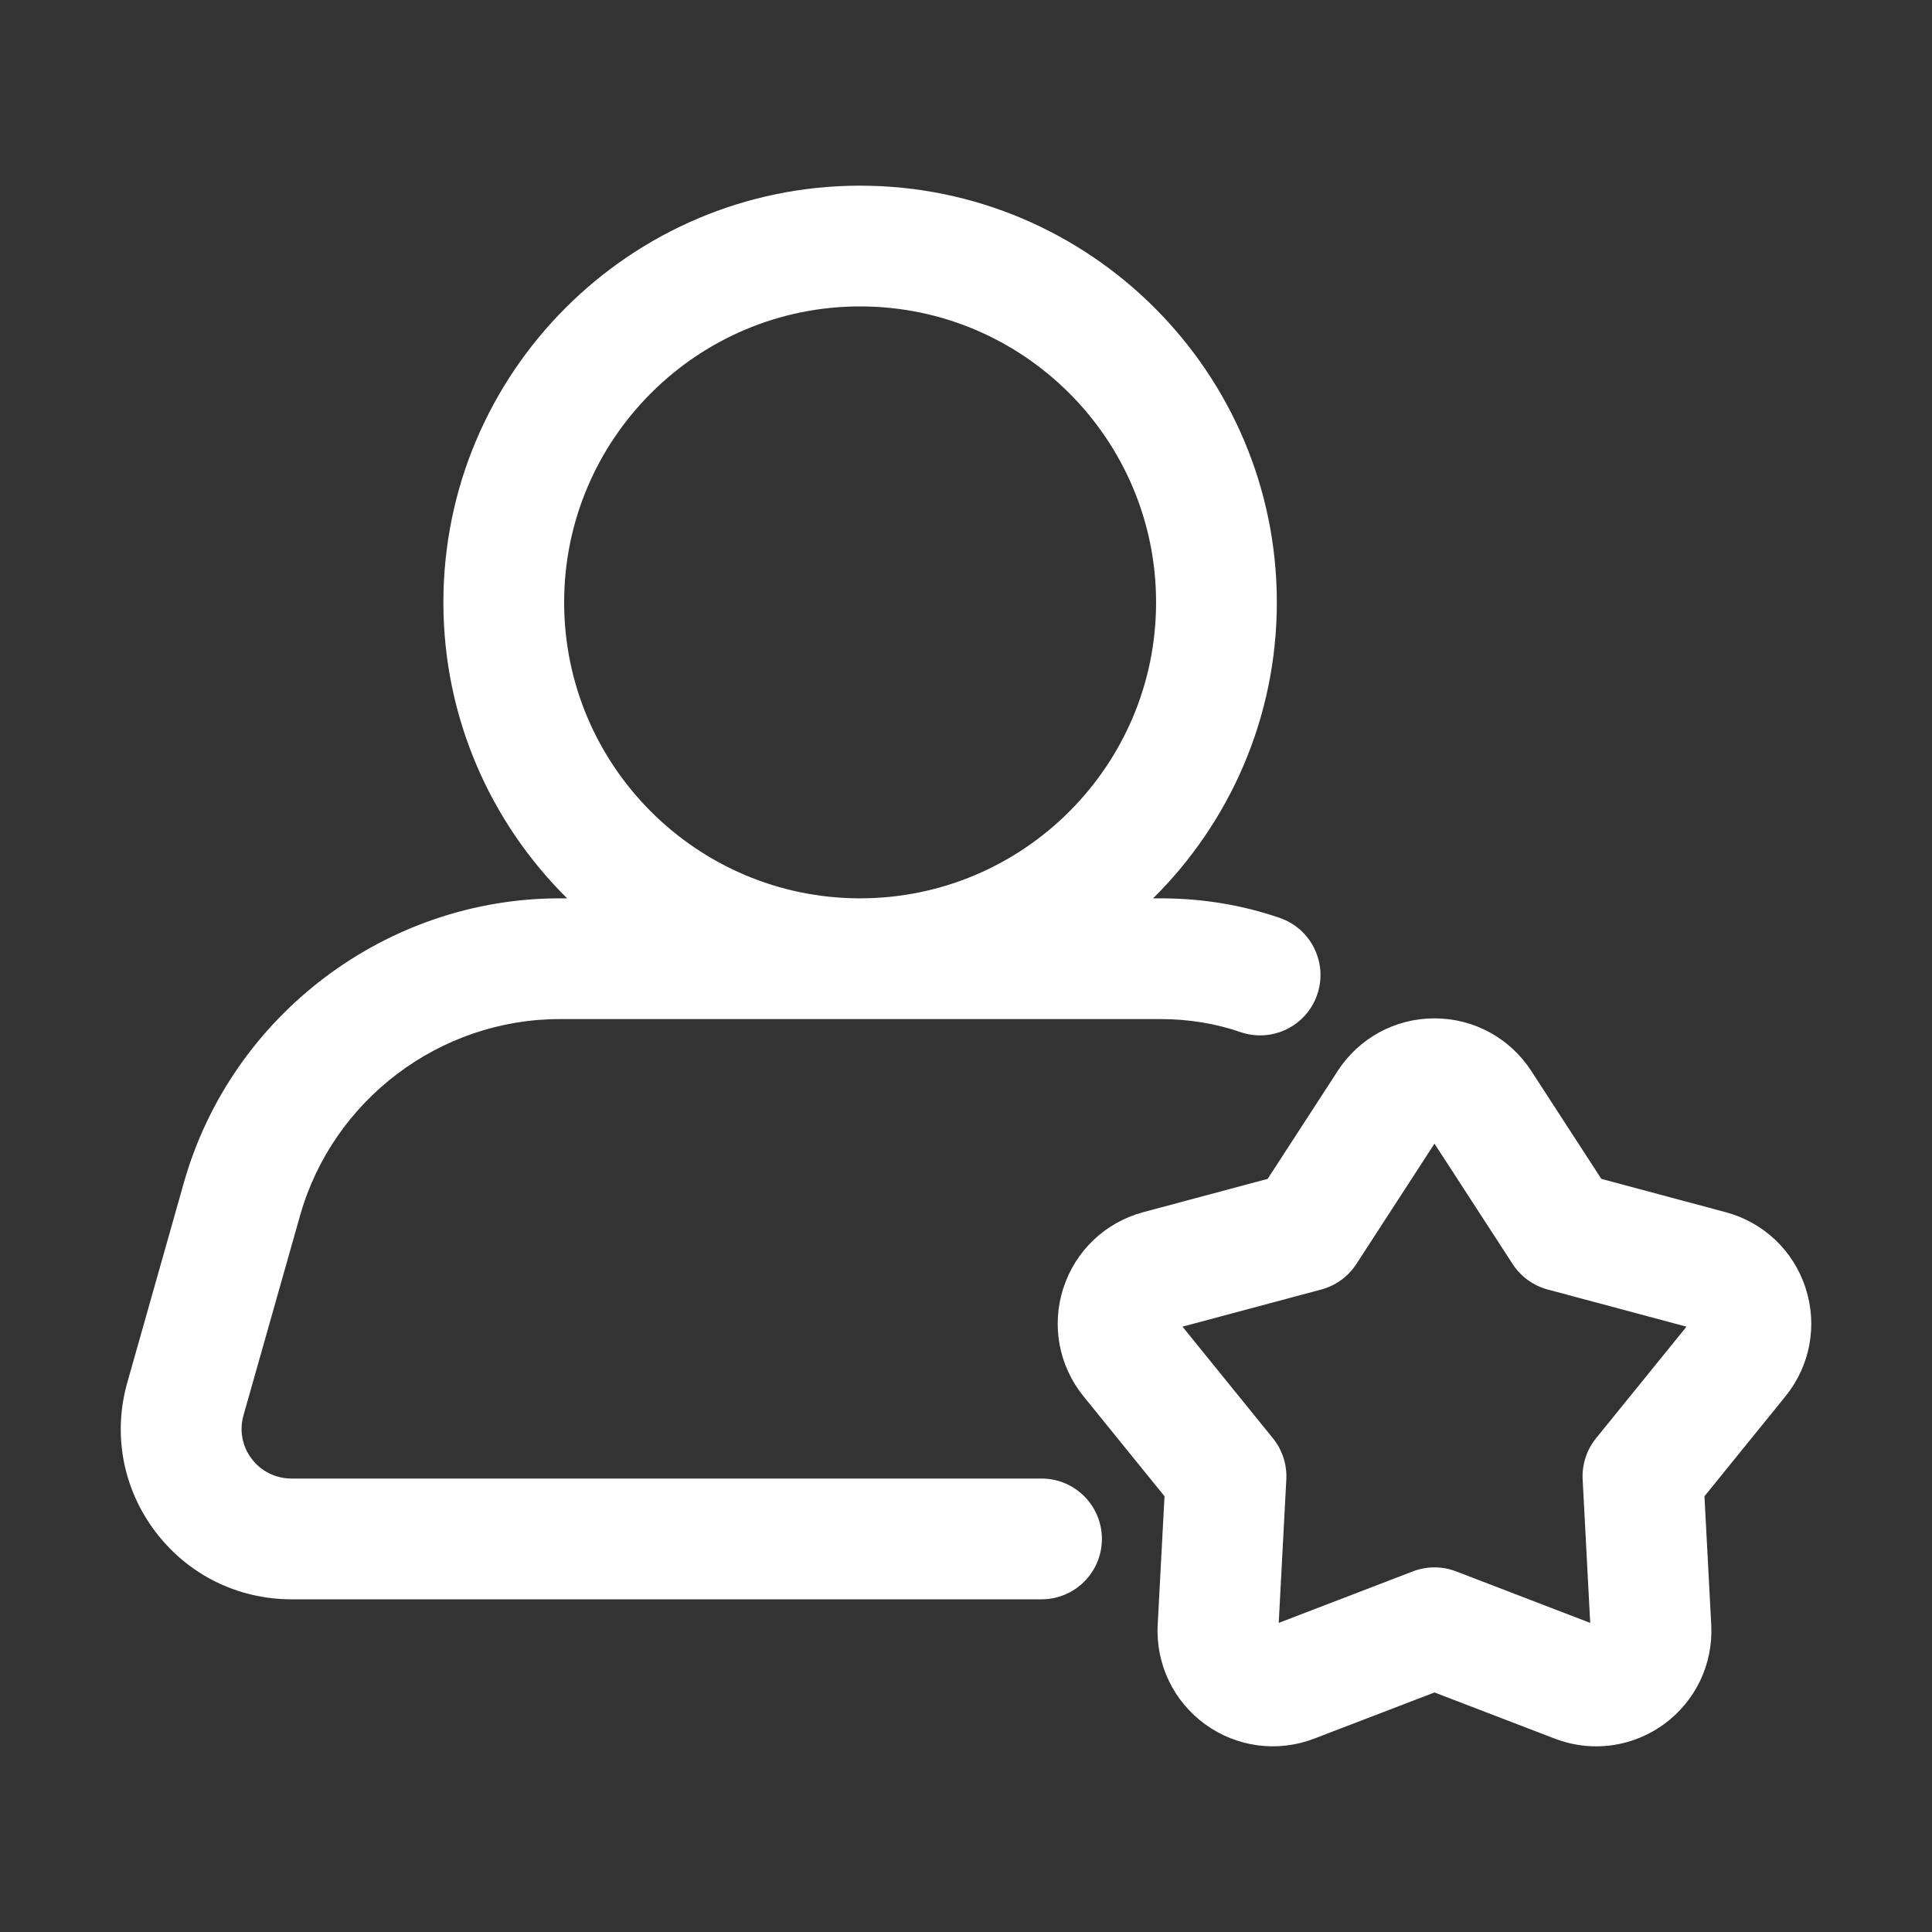
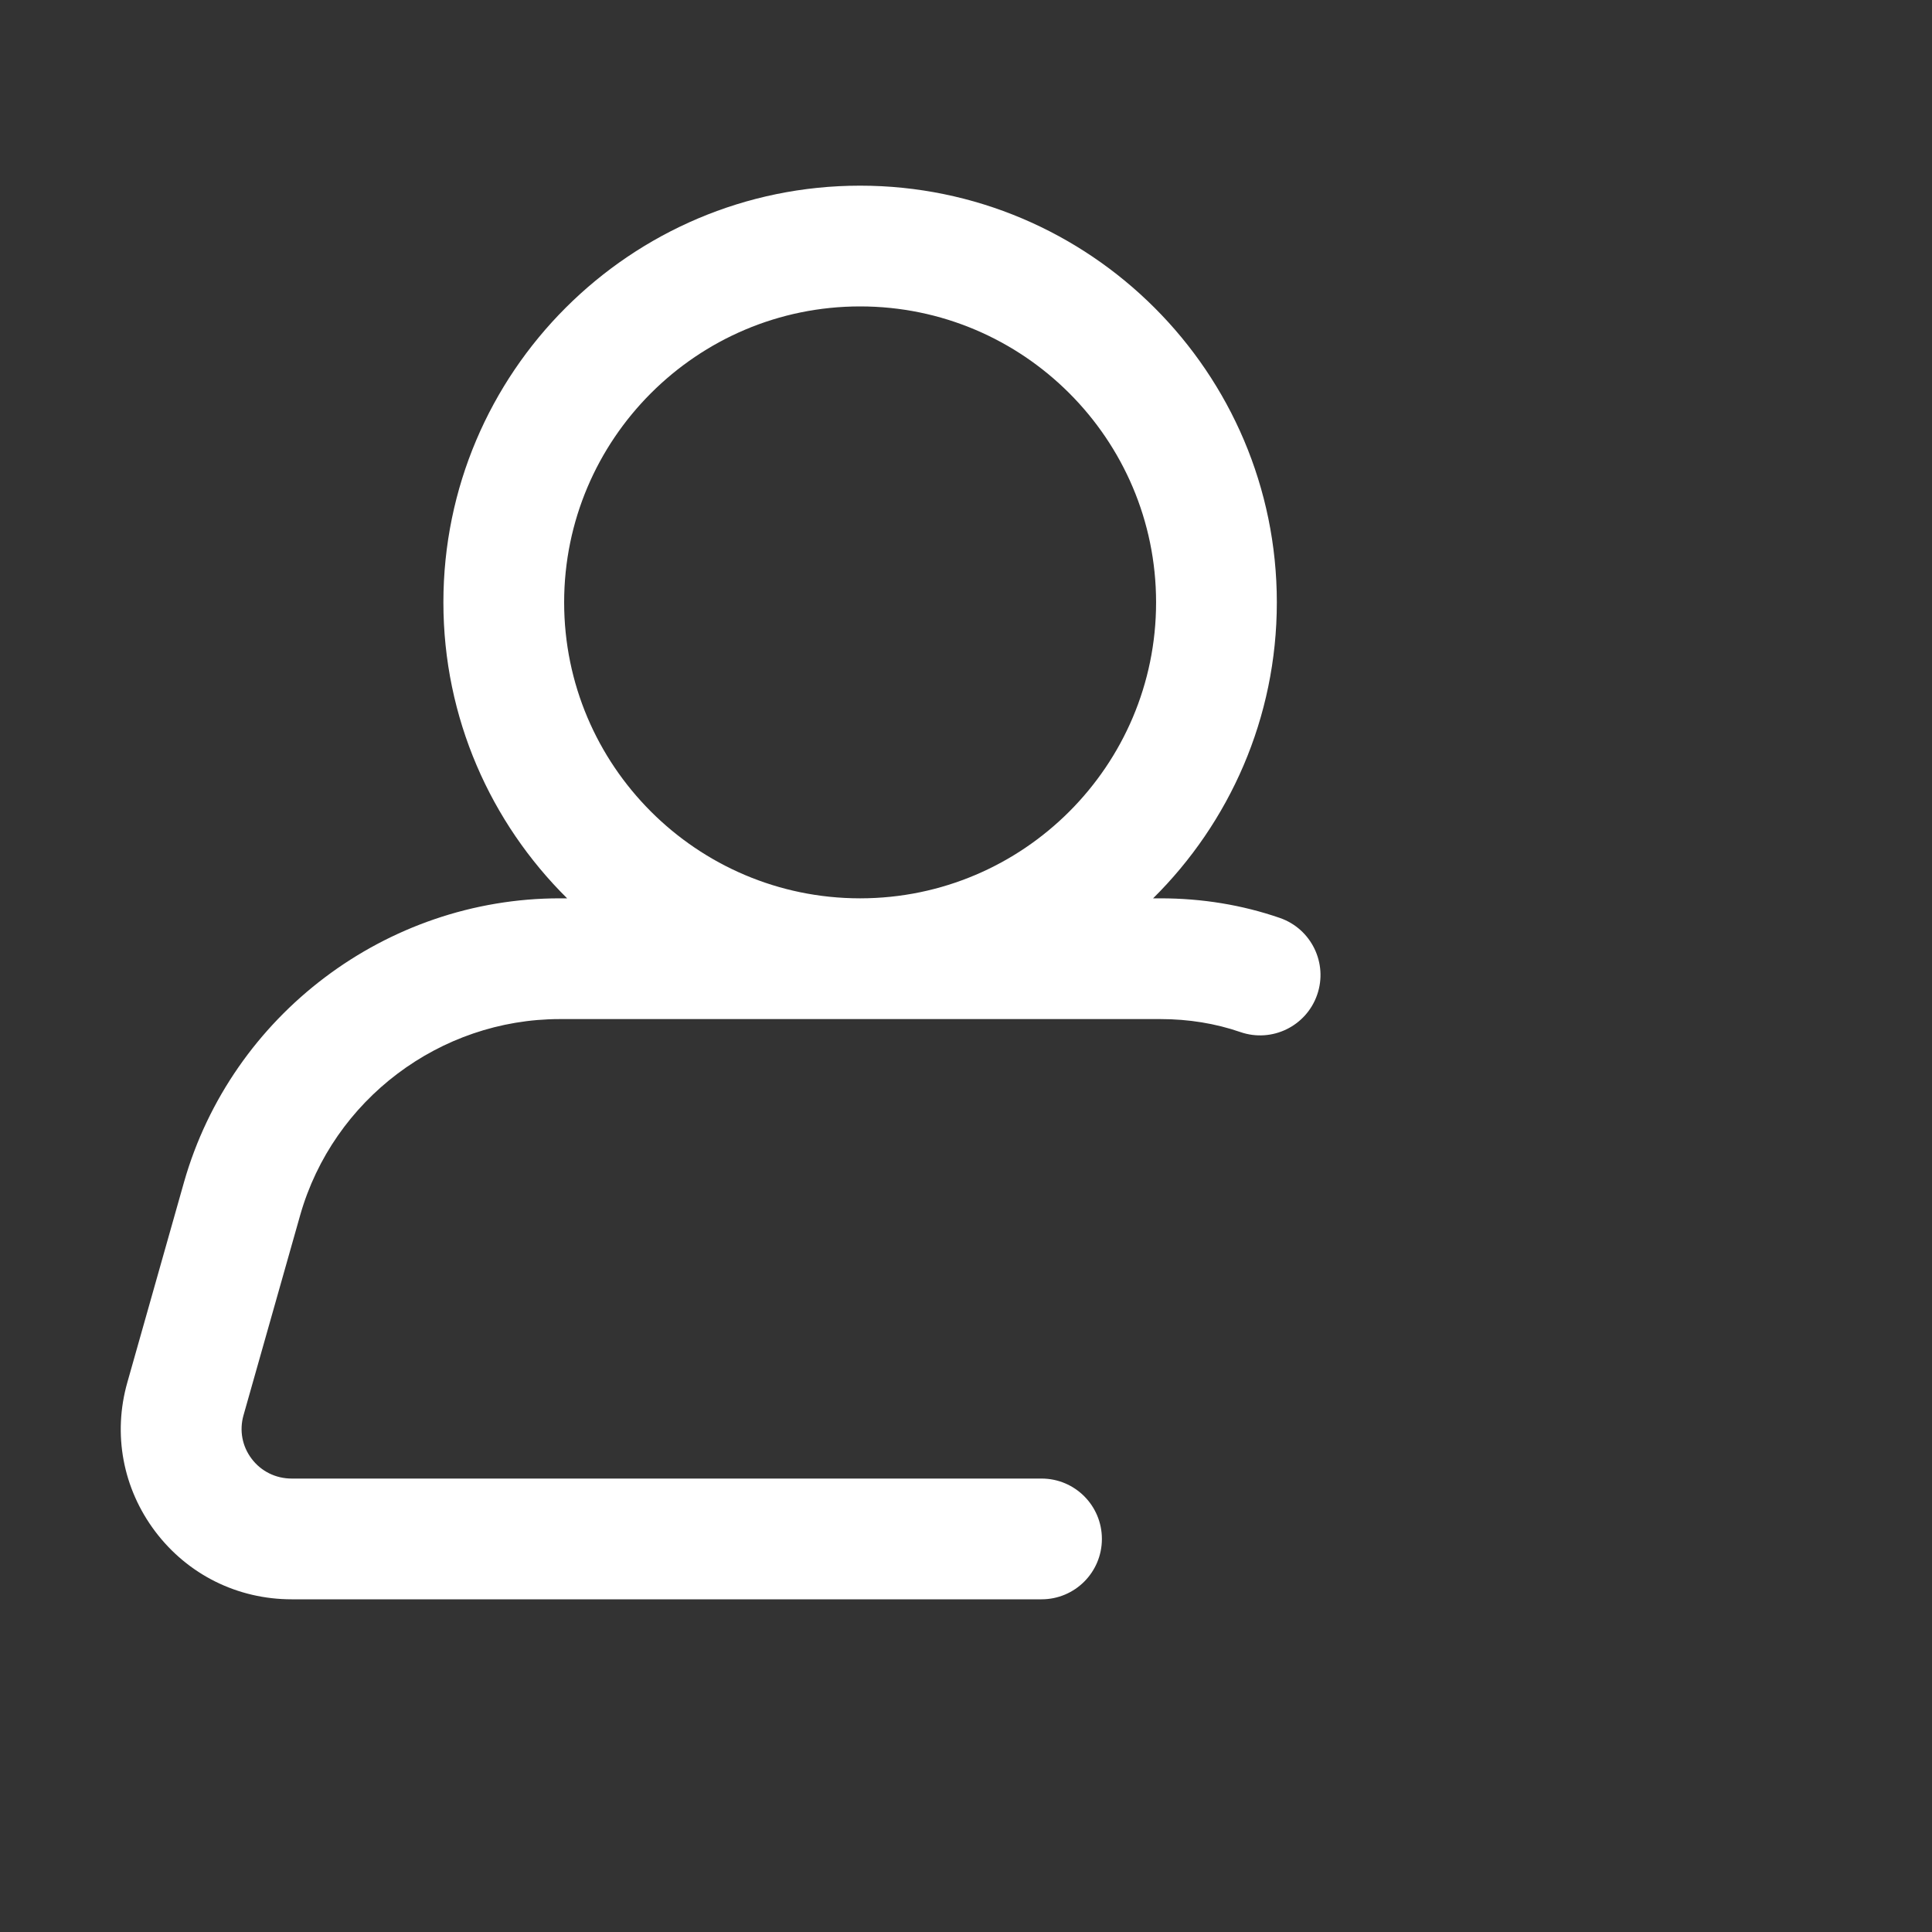
<svg xmlns="http://www.w3.org/2000/svg" width="80" height="80" viewBox="0 0 80 80" fill="none">
  <rect x="0" y="0" width="80" height="80" fill="#333333" stroke="none" />
  <path d="M6.428 63.416C7.776 65.201 9.834 66.224 12.078 66.224H43.127C44.509 66.224 45.627 65.105 45.627 63.724C45.627 62.343 44.509 61.224 43.127 61.224H12.078C11.418 61.224 10.813 60.925 10.42 60.404C10.027 59.886 9.905 59.23 10.083 58.604L12.432 50.31C13.794 45.534 18.213 42.198 23.179 42.198H48.054C49.216 42.198 50.33 42.379 51.36 42.735C52.666 43.187 54.089 42.495 54.541 41.19C54.993 39.885 54.299 38.461 52.996 38.01C51.436 37.471 49.773 37.198 48.054 37.198H47.747C50.907 34.069 52.871 29.732 52.871 24.943C52.871 15.428 45.13 7.688 35.615 7.688C26.101 7.688 18.36 15.428 18.36 24.943C18.36 29.732 20.323 34.069 23.484 37.198H23.179C15.994 37.198 9.597 42.026 7.622 48.942L5.274 57.239C4.663 59.384 5.086 61.636 6.428 63.416ZM23.36 24.943C23.36 18.186 28.858 12.688 35.615 12.688C42.373 12.688 47.871 18.186 47.871 24.943C47.871 31.697 42.38 37.191 35.627 37.198H35.603C28.851 37.191 23.36 31.697 23.36 24.943Z" fill="white" />
-   <path d="M74.765 53.333C74.265 51.788 73.027 50.614 71.457 50.194L66.308 48.815L63.405 44.343C62.519 42.981 61.023 42.168 59.399 42.168C59.397 42.168 59.397 42.168 59.394 42.168C57.771 42.169 56.274 42.983 55.393 44.344L52.49 48.815L47.338 50.194C45.769 50.615 44.533 51.788 44.033 53.333C43.53 54.877 43.842 56.553 44.863 57.815L48.22 61.957L47.937 67.284C47.854 68.905 48.588 70.443 49.902 71.398C51.218 72.353 52.91 72.573 54.421 71.992L59.399 70.081L64.377 71.992C64.934 72.206 65.515 72.312 66.093 72.312C67.085 72.312 68.066 72.001 68.898 71.397C70.212 70.441 70.944 68.901 70.859 67.283L70.578 61.957L73.935 57.815C74.958 56.551 75.268 54.877 74.765 53.333ZM65.847 67.201L60.295 65.068C59.719 64.846 59.079 64.846 58.503 65.068L52.949 67.201L53.264 61.261C53.295 60.643 53.098 60.035 52.709 59.556L48.964 54.934L54.712 53.396C55.307 53.236 55.825 52.861 56.162 52.343L59.399 47.356L62.636 52.343C62.973 52.861 63.491 53.236 64.087 53.396L69.834 54.935L66.088 59.556C65.7 60.035 65.502 60.643 65.534 61.26L65.847 67.201Z" fill="white" />
</svg>